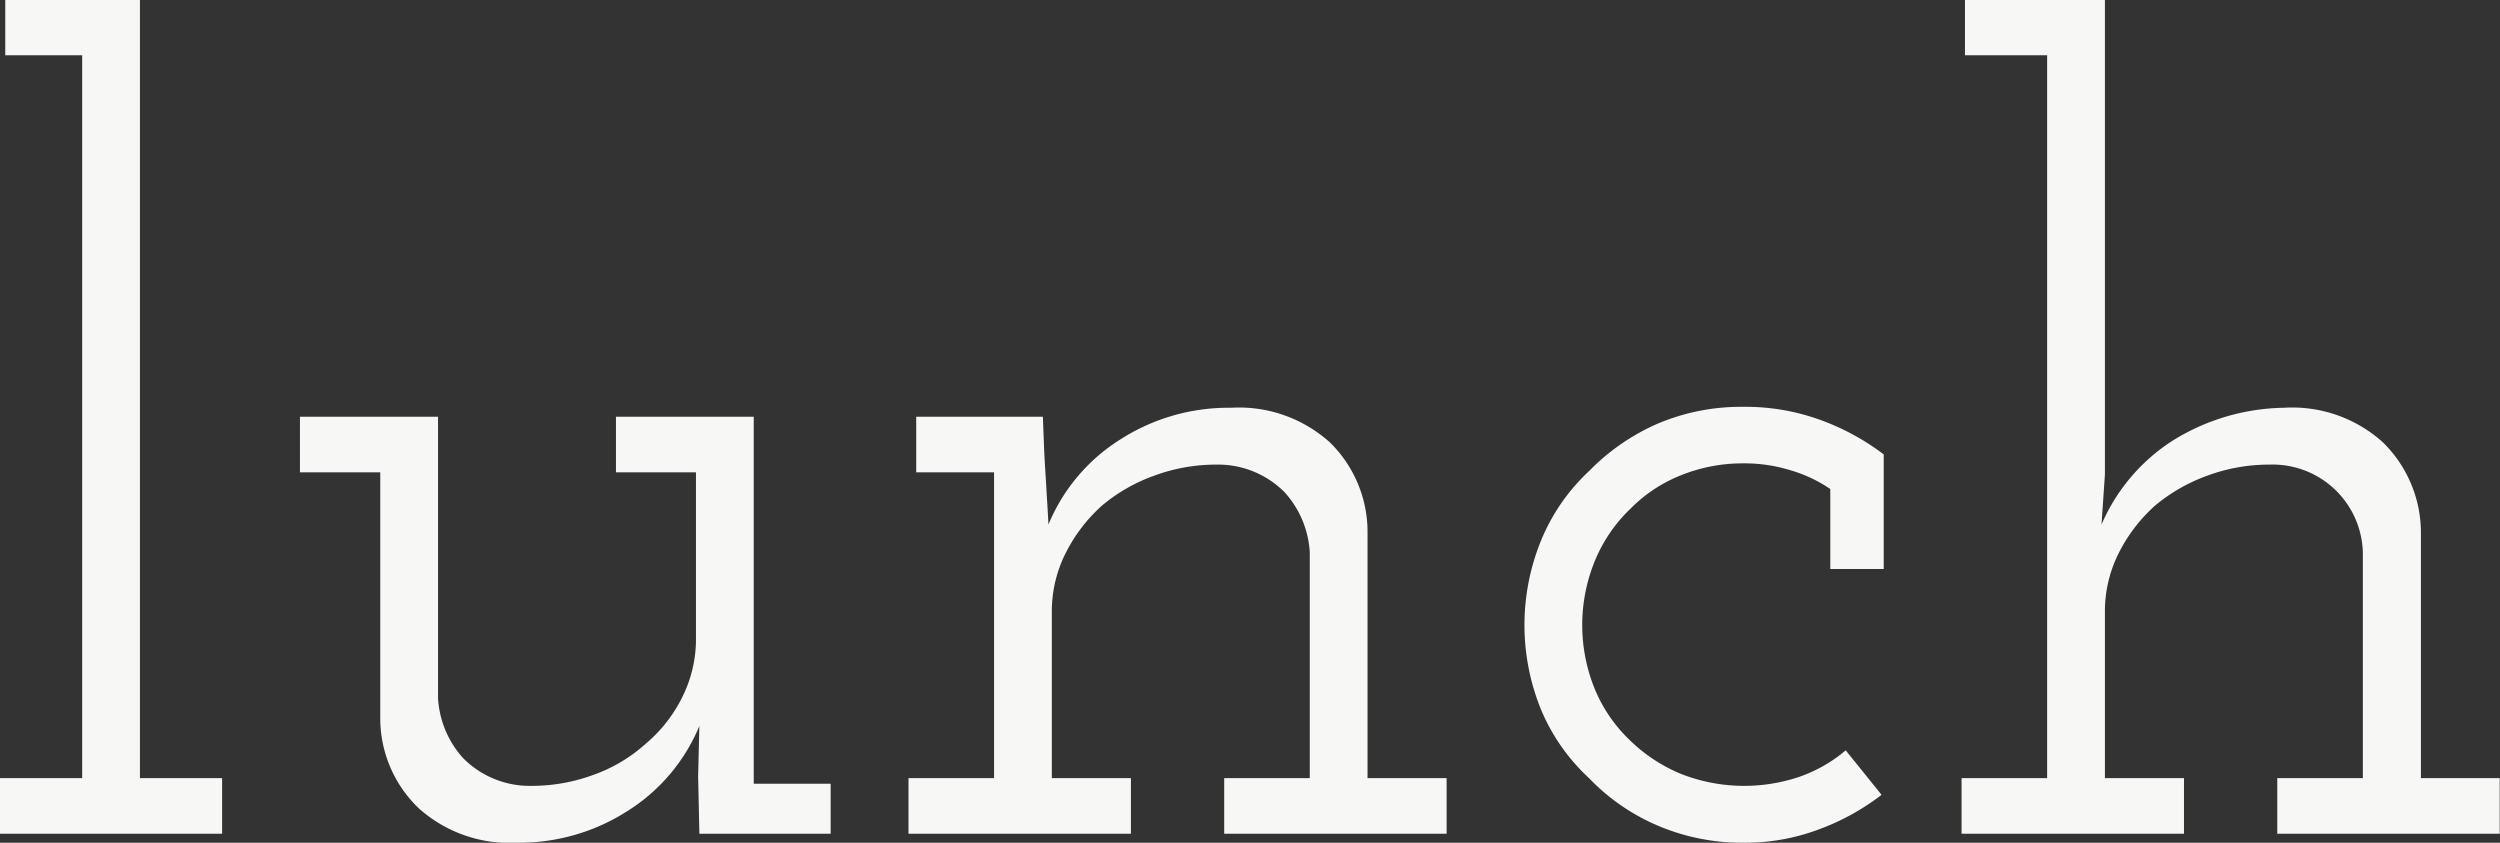
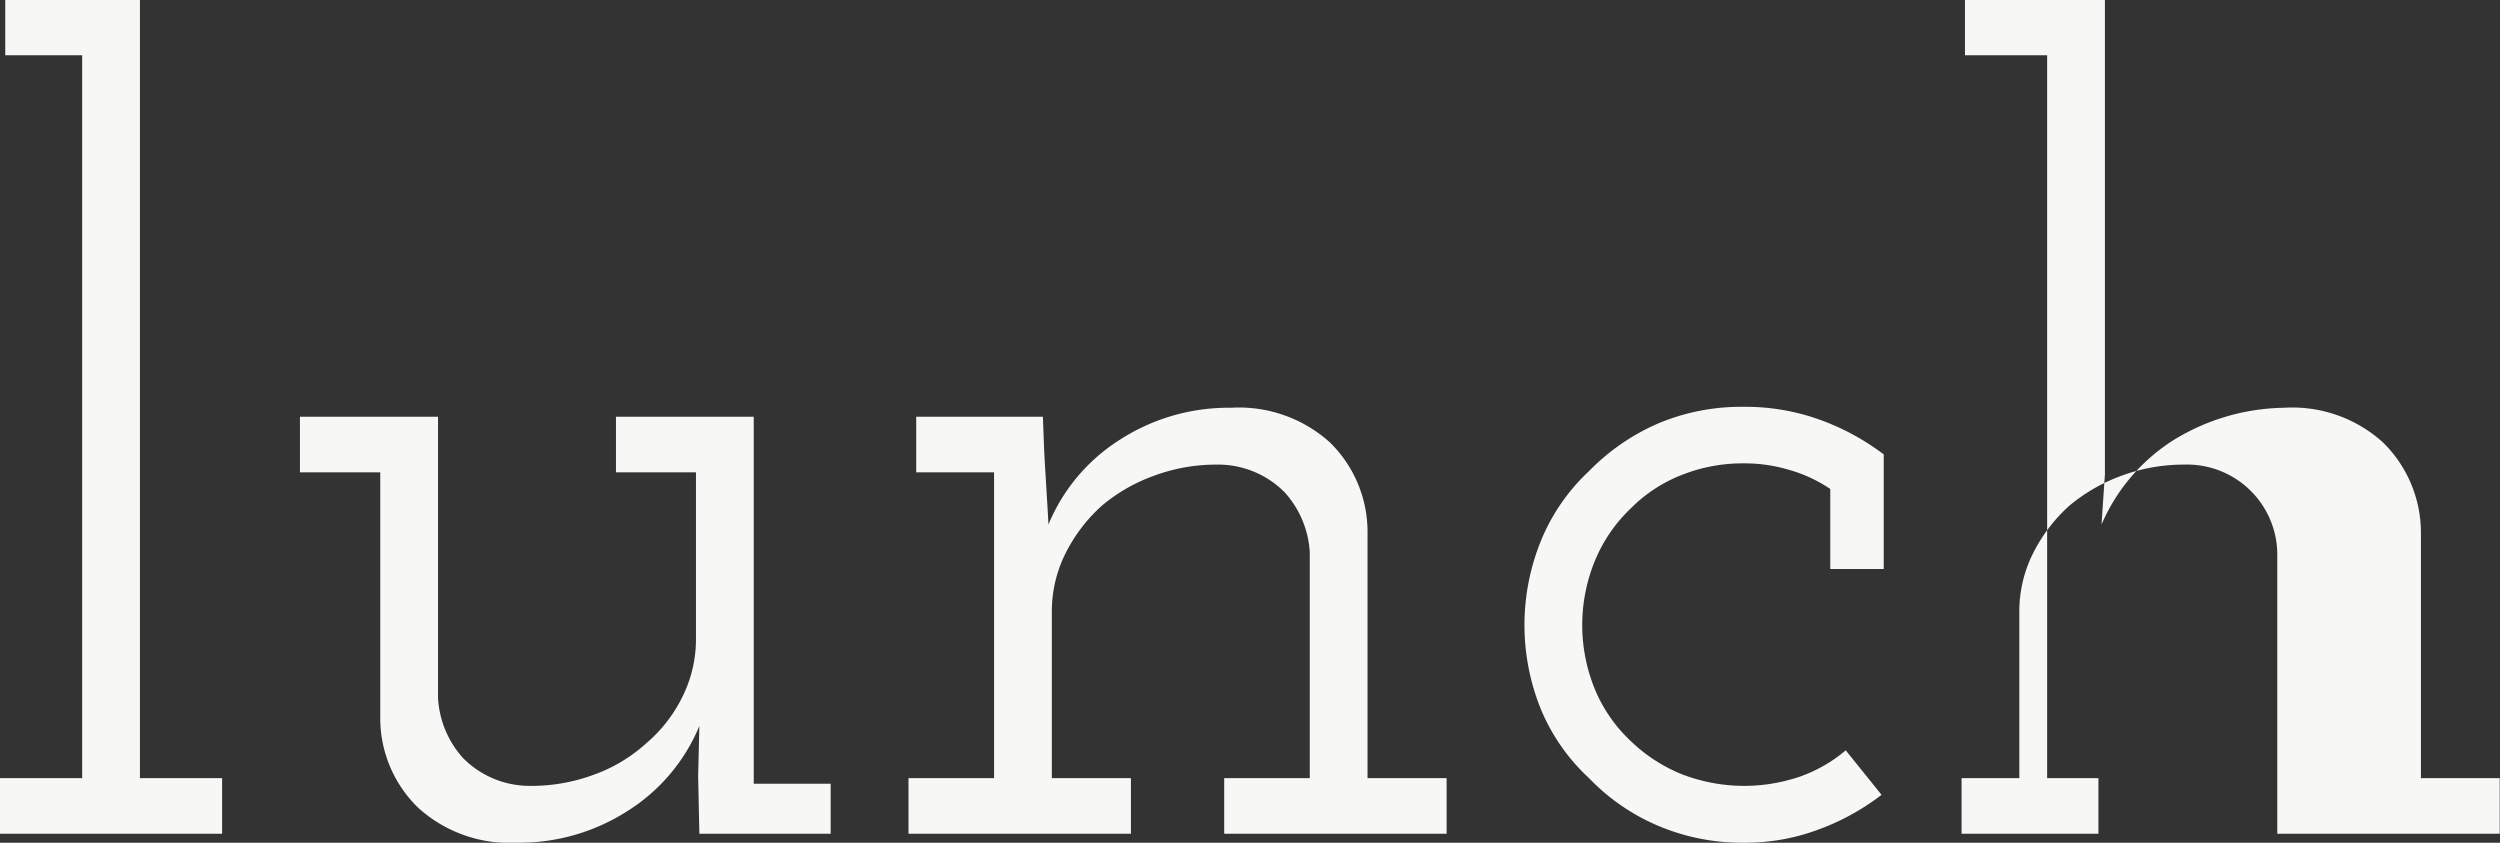
<svg xmlns="http://www.w3.org/2000/svg" width="80.93" height="27.28" viewBox="0 0 80.93 27.28">
  <rect x="0" y="0" width="80.93" height="27.28" fill="#333333" stroke="none" />
  <defs>
    <style>
      .cls-1 {
        fill: #f7f7f5;
        fill-rule: evenodd;
      }
    </style>
  </defs>
-   <path id="lunch" class="cls-1" d="M2743.65,4567.74v-1.8h2.67v-23.4h-2.49v-1.8h4.36v25.2h2.66v1.8h-7.2Zm20.33-.74a6.487,6.487,0,0,1-3.59,1.03,4.393,4.393,0,0,1-3.18-1.12,4.031,4.031,0,0,1-1.24-2.91v-7.96h-2.6v-1.8h4.47v9.11a3.164,3.164,0,0,0,.81,1.94,3.032,3.032,0,0,0,2.21.9,5.773,5.773,0,0,0,2.02-.36,5.038,5.038,0,0,0,1.69-1.01,4.668,4.668,0,0,0,1.17-1.49,4.187,4.187,0,0,0,.45-1.93v-5.36h-2.59v-1.8h4.46v11.88h2.49v1.62h-4.25l-0.04-1.87,0.04-1.62A5.921,5.921,0,0,1,2763.98,4567Zm9.09,0.74v-1.8h2.77v-9.9h-2.52v-1.8h4.1l0.04,1.04c0.02,0.46.05,0.87,0.07,1.23s0.05,0.77.07,1.22a5.921,5.921,0,0,1,2.32-2.75,6.487,6.487,0,0,1,3.59-1.03,4.395,4.395,0,0,1,3.2,1.12,4.055,4.055,0,0,1,1.22,2.91v7.96h2.56v1.8h-7.2v-1.8h2.77v-7.31a3.164,3.164,0,0,0-.81-1.94,3.032,3.032,0,0,0-2.21-.9,5.773,5.773,0,0,0-2.02.36,5.494,5.494,0,0,0-1.69.97,5.194,5.194,0,0,0-1.17,1.53,4.187,4.187,0,0,0-.45,1.93v5.36h2.56v1.8h-7.2Zm29.44-.13a6.742,6.742,0,0,1-2.41.42,6.917,6.917,0,0,1-2.79-.56,6.736,6.736,0,0,1-2.21-1.53,6.367,6.367,0,0,1-1.55-2.21,7.247,7.247,0,0,1,0-5.49,6.391,6.391,0,0,1,1.55-2.24,7.051,7.051,0,0,1,2.21-1.53,6.913,6.913,0,0,1,2.79-.55,7.081,7.081,0,0,1,2.45.41,7.8,7.8,0,0,1,2.09,1.13v3.71h-1.73v-2.59a4.575,4.575,0,0,0-1.3-.61,5.015,5.015,0,0,0-1.51-.22,5.327,5.327,0,0,0-2.01.38,4.747,4.747,0,0,0-1.62,1.06,4.937,4.937,0,0,0-1.17,1.69,5.482,5.482,0,0,0-.02,4.16,4.844,4.844,0,0,0,1.15,1.68,5.2,5.2,0,0,0,1.64,1.08,5.594,5.594,0,0,0,3.83.1,4.731,4.731,0,0,0,1.51-.86l1.16,1.44A7.655,7.655,0,0,1,2802.51,4567.61Zm4.65,0.13v-1.8h2.77v-23.4h-2.66v-1.8h4.53v15.37l-0.11,1.62a6.082,6.082,0,0,1,2.31-2.72,7.013,7.013,0,0,1,3.6-1.06,4.379,4.379,0,0,1,3.2,1.12,4.1,4.1,0,0,1,1.23,2.91v7.96h2.55v1.8h-7.2v-1.8h2.77v-7.31a2.922,2.922,0,0,0-3.02-2.84,5.773,5.773,0,0,0-2.02.36,5.614,5.614,0,0,0-1.69.97,5.194,5.194,0,0,0-1.17,1.53,4.187,4.187,0,0,0-.45,1.93v5.36h2.56v1.8h-7.2Z" transform="translate(-2743.66 -4540.75)" />
+   <path id="lunch" class="cls-1" d="M2743.65,4567.74v-1.8h2.67v-23.4h-2.49v-1.8h4.36v25.2h2.66v1.8h-7.2Zm20.33-.74a6.487,6.487,0,0,1-3.59,1.03,4.393,4.393,0,0,1-3.18-1.12,4.031,4.031,0,0,1-1.24-2.91v-7.96h-2.6v-1.8h4.47v9.11a3.164,3.164,0,0,0,.81,1.94,3.032,3.032,0,0,0,2.21.9,5.773,5.773,0,0,0,2.02-.36,5.038,5.038,0,0,0,1.69-1.01,4.668,4.668,0,0,0,1.17-1.49,4.187,4.187,0,0,0,.45-1.93v-5.36h-2.59v-1.8h4.46v11.88h2.49v1.62h-4.25l-0.04-1.87,0.04-1.62A5.921,5.921,0,0,1,2763.98,4567Zm9.09,0.74v-1.8h2.77v-9.9h-2.52v-1.8h4.1l0.04,1.04c0.02,0.46.05,0.87,0.07,1.23s0.05,0.77.07,1.22a5.921,5.921,0,0,1,2.32-2.75,6.487,6.487,0,0,1,3.59-1.03,4.395,4.395,0,0,1,3.2,1.12,4.055,4.055,0,0,1,1.22,2.91v7.96h2.56v1.8h-7.2v-1.8h2.77v-7.31a3.164,3.164,0,0,0-.81-1.94,3.032,3.032,0,0,0-2.21-.9,5.773,5.773,0,0,0-2.02.36,5.494,5.494,0,0,0-1.69.97,5.194,5.194,0,0,0-1.17,1.53,4.187,4.187,0,0,0-.45,1.93v5.36h2.56v1.8h-7.2Zm29.44-.13a6.742,6.742,0,0,1-2.41.42,6.917,6.917,0,0,1-2.79-.56,6.736,6.736,0,0,1-2.21-1.53,6.367,6.367,0,0,1-1.55-2.21,7.247,7.247,0,0,1,0-5.49,6.391,6.391,0,0,1,1.55-2.24,7.051,7.051,0,0,1,2.21-1.53,6.913,6.913,0,0,1,2.79-.55,7.081,7.081,0,0,1,2.45.41,7.8,7.8,0,0,1,2.09,1.13v3.71h-1.73v-2.59a4.575,4.575,0,0,0-1.3-.61,5.015,5.015,0,0,0-1.51-.22,5.327,5.327,0,0,0-2.01.38,4.747,4.747,0,0,0-1.62,1.06,4.937,4.937,0,0,0-1.17,1.69,5.482,5.482,0,0,0-.02,4.16,4.844,4.844,0,0,0,1.15,1.68,5.2,5.2,0,0,0,1.64,1.08,5.594,5.594,0,0,0,3.83.1,4.731,4.731,0,0,0,1.51-.86l1.16,1.44A7.655,7.655,0,0,1,2802.51,4567.61Zm4.65,0.13v-1.8h2.77v-23.4h-2.66v-1.8h4.53v15.37l-0.11,1.62a6.082,6.082,0,0,1,2.31-2.72,7.013,7.013,0,0,1,3.6-1.06,4.379,4.379,0,0,1,3.2,1.12,4.1,4.1,0,0,1,1.23,2.91v7.96h2.55v1.8h-7.2v-1.8v-7.31a2.922,2.922,0,0,0-3.02-2.84,5.773,5.773,0,0,0-2.02.36,5.614,5.614,0,0,0-1.69.97,5.194,5.194,0,0,0-1.17,1.53,4.187,4.187,0,0,0-.45,1.93v5.36h2.56v1.8h-7.2Z" transform="translate(-2743.66 -4540.75)" />
</svg>